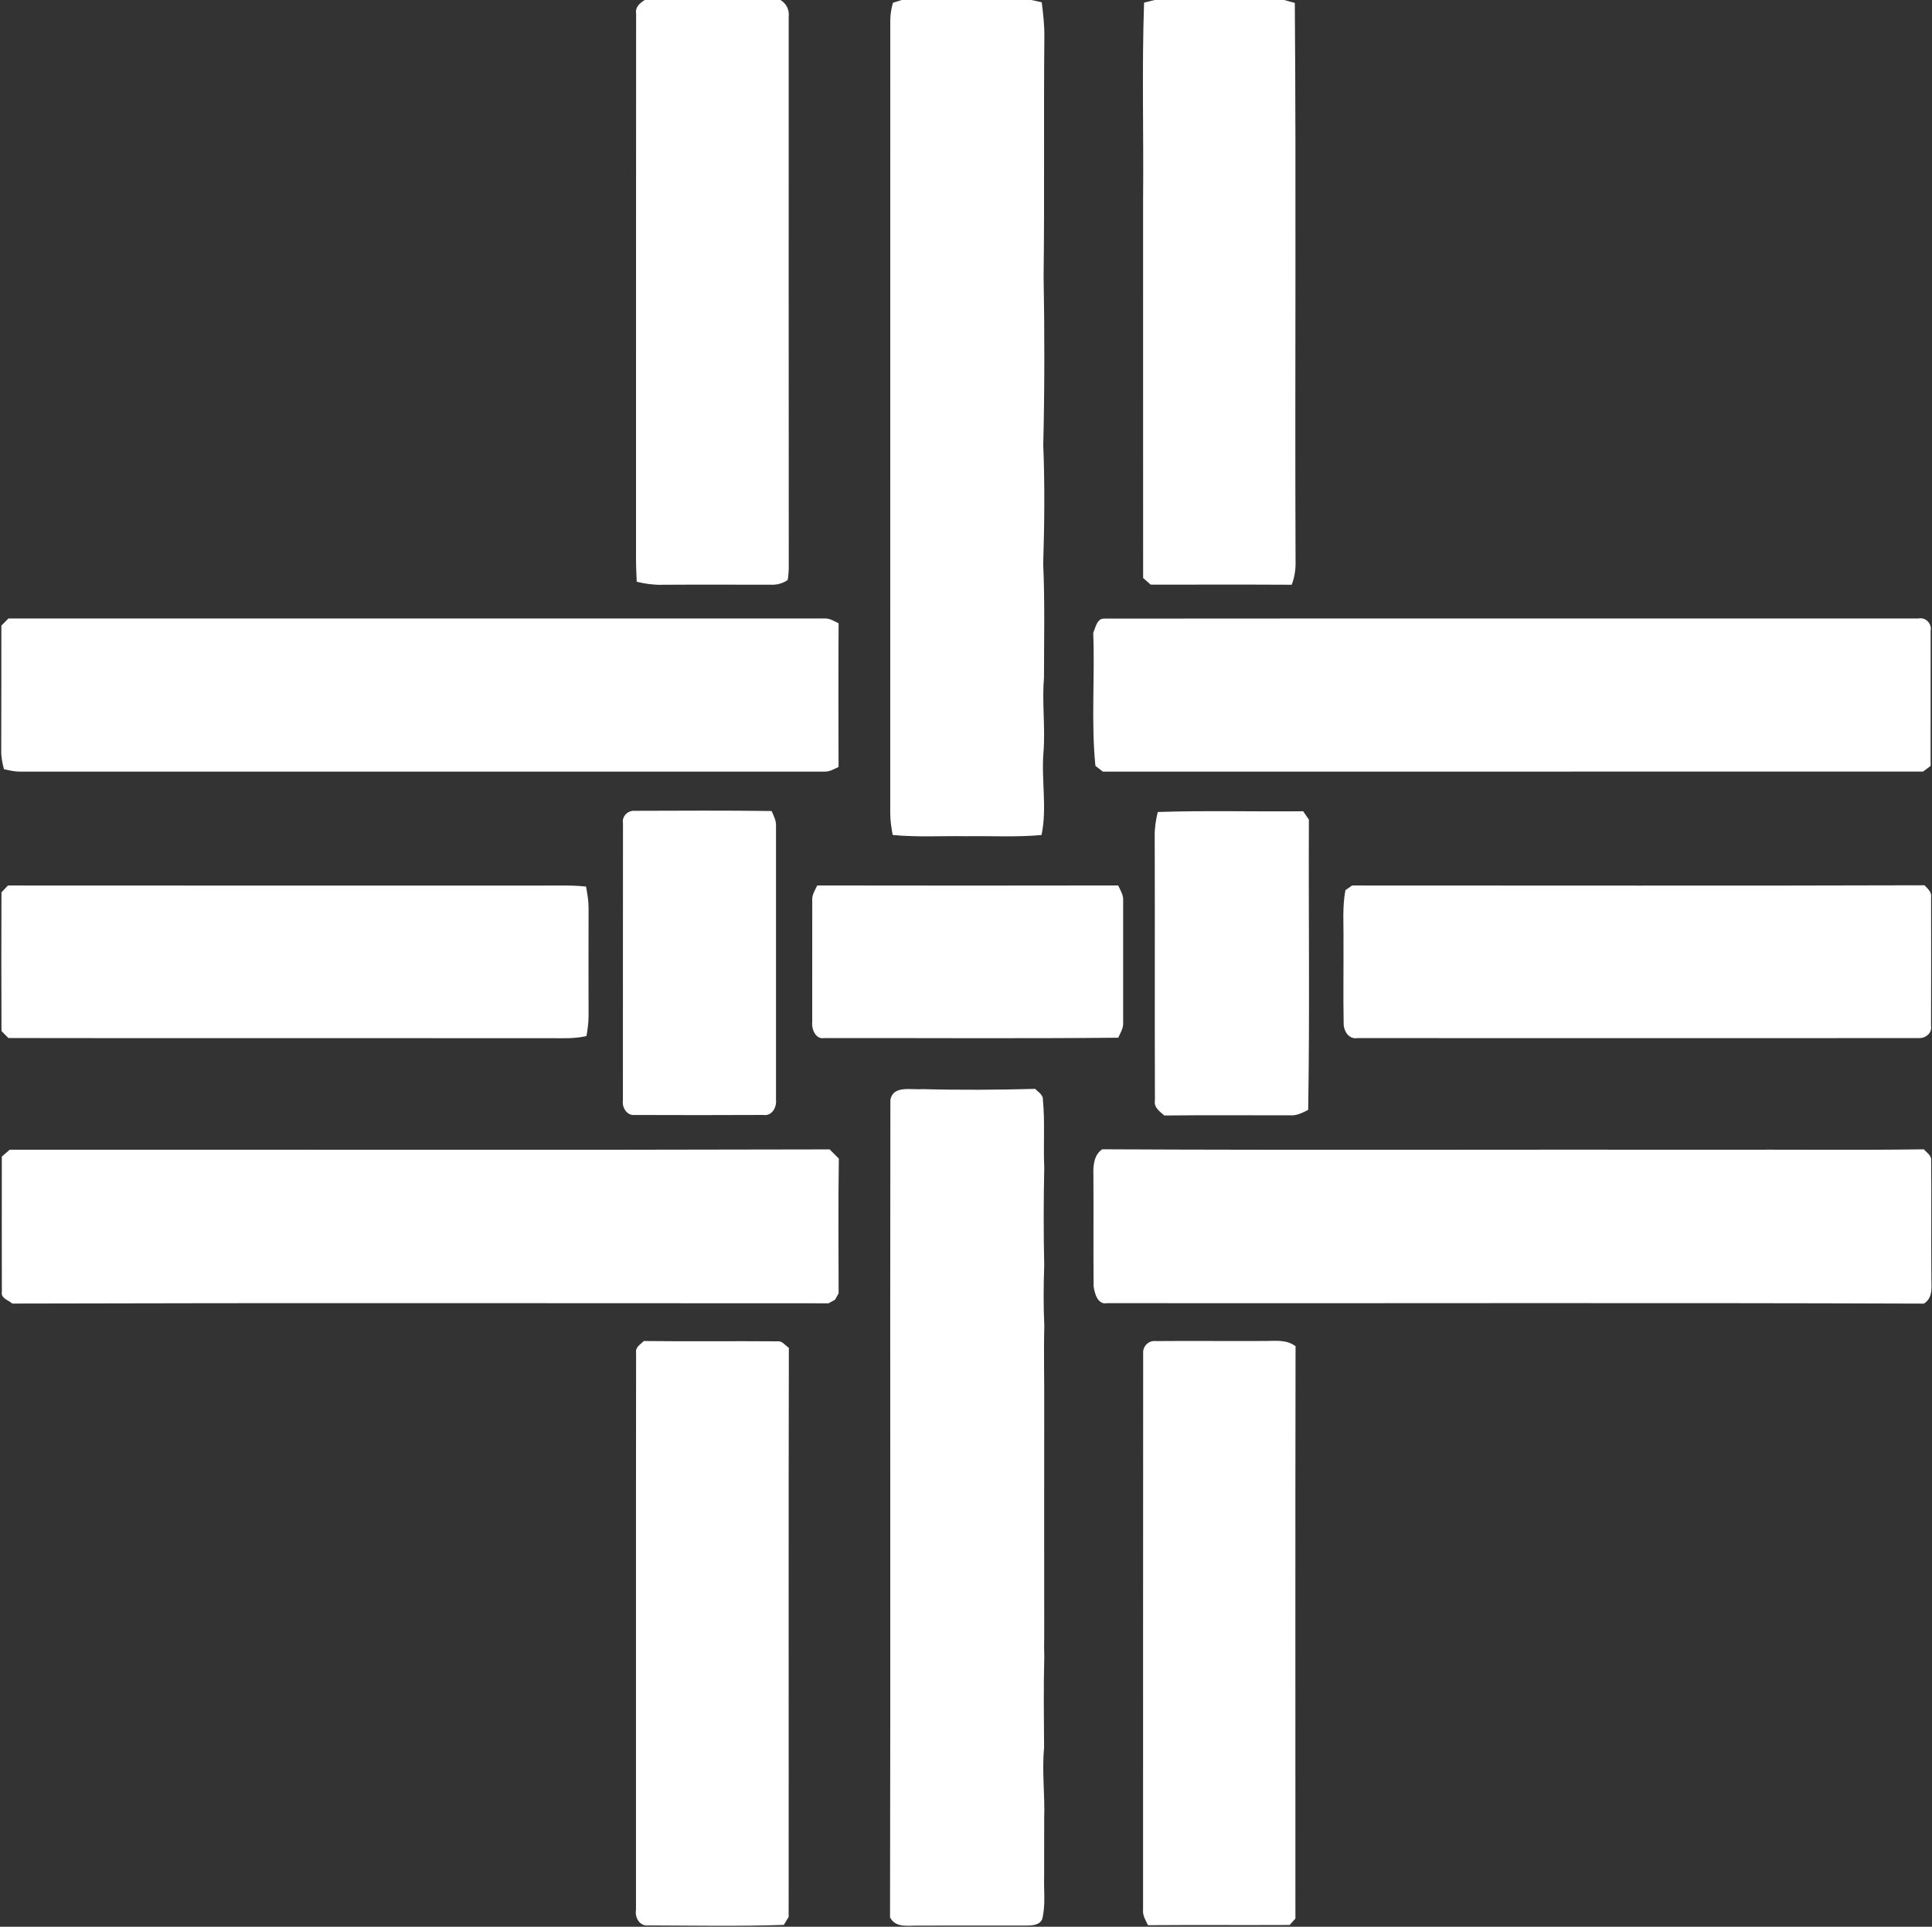
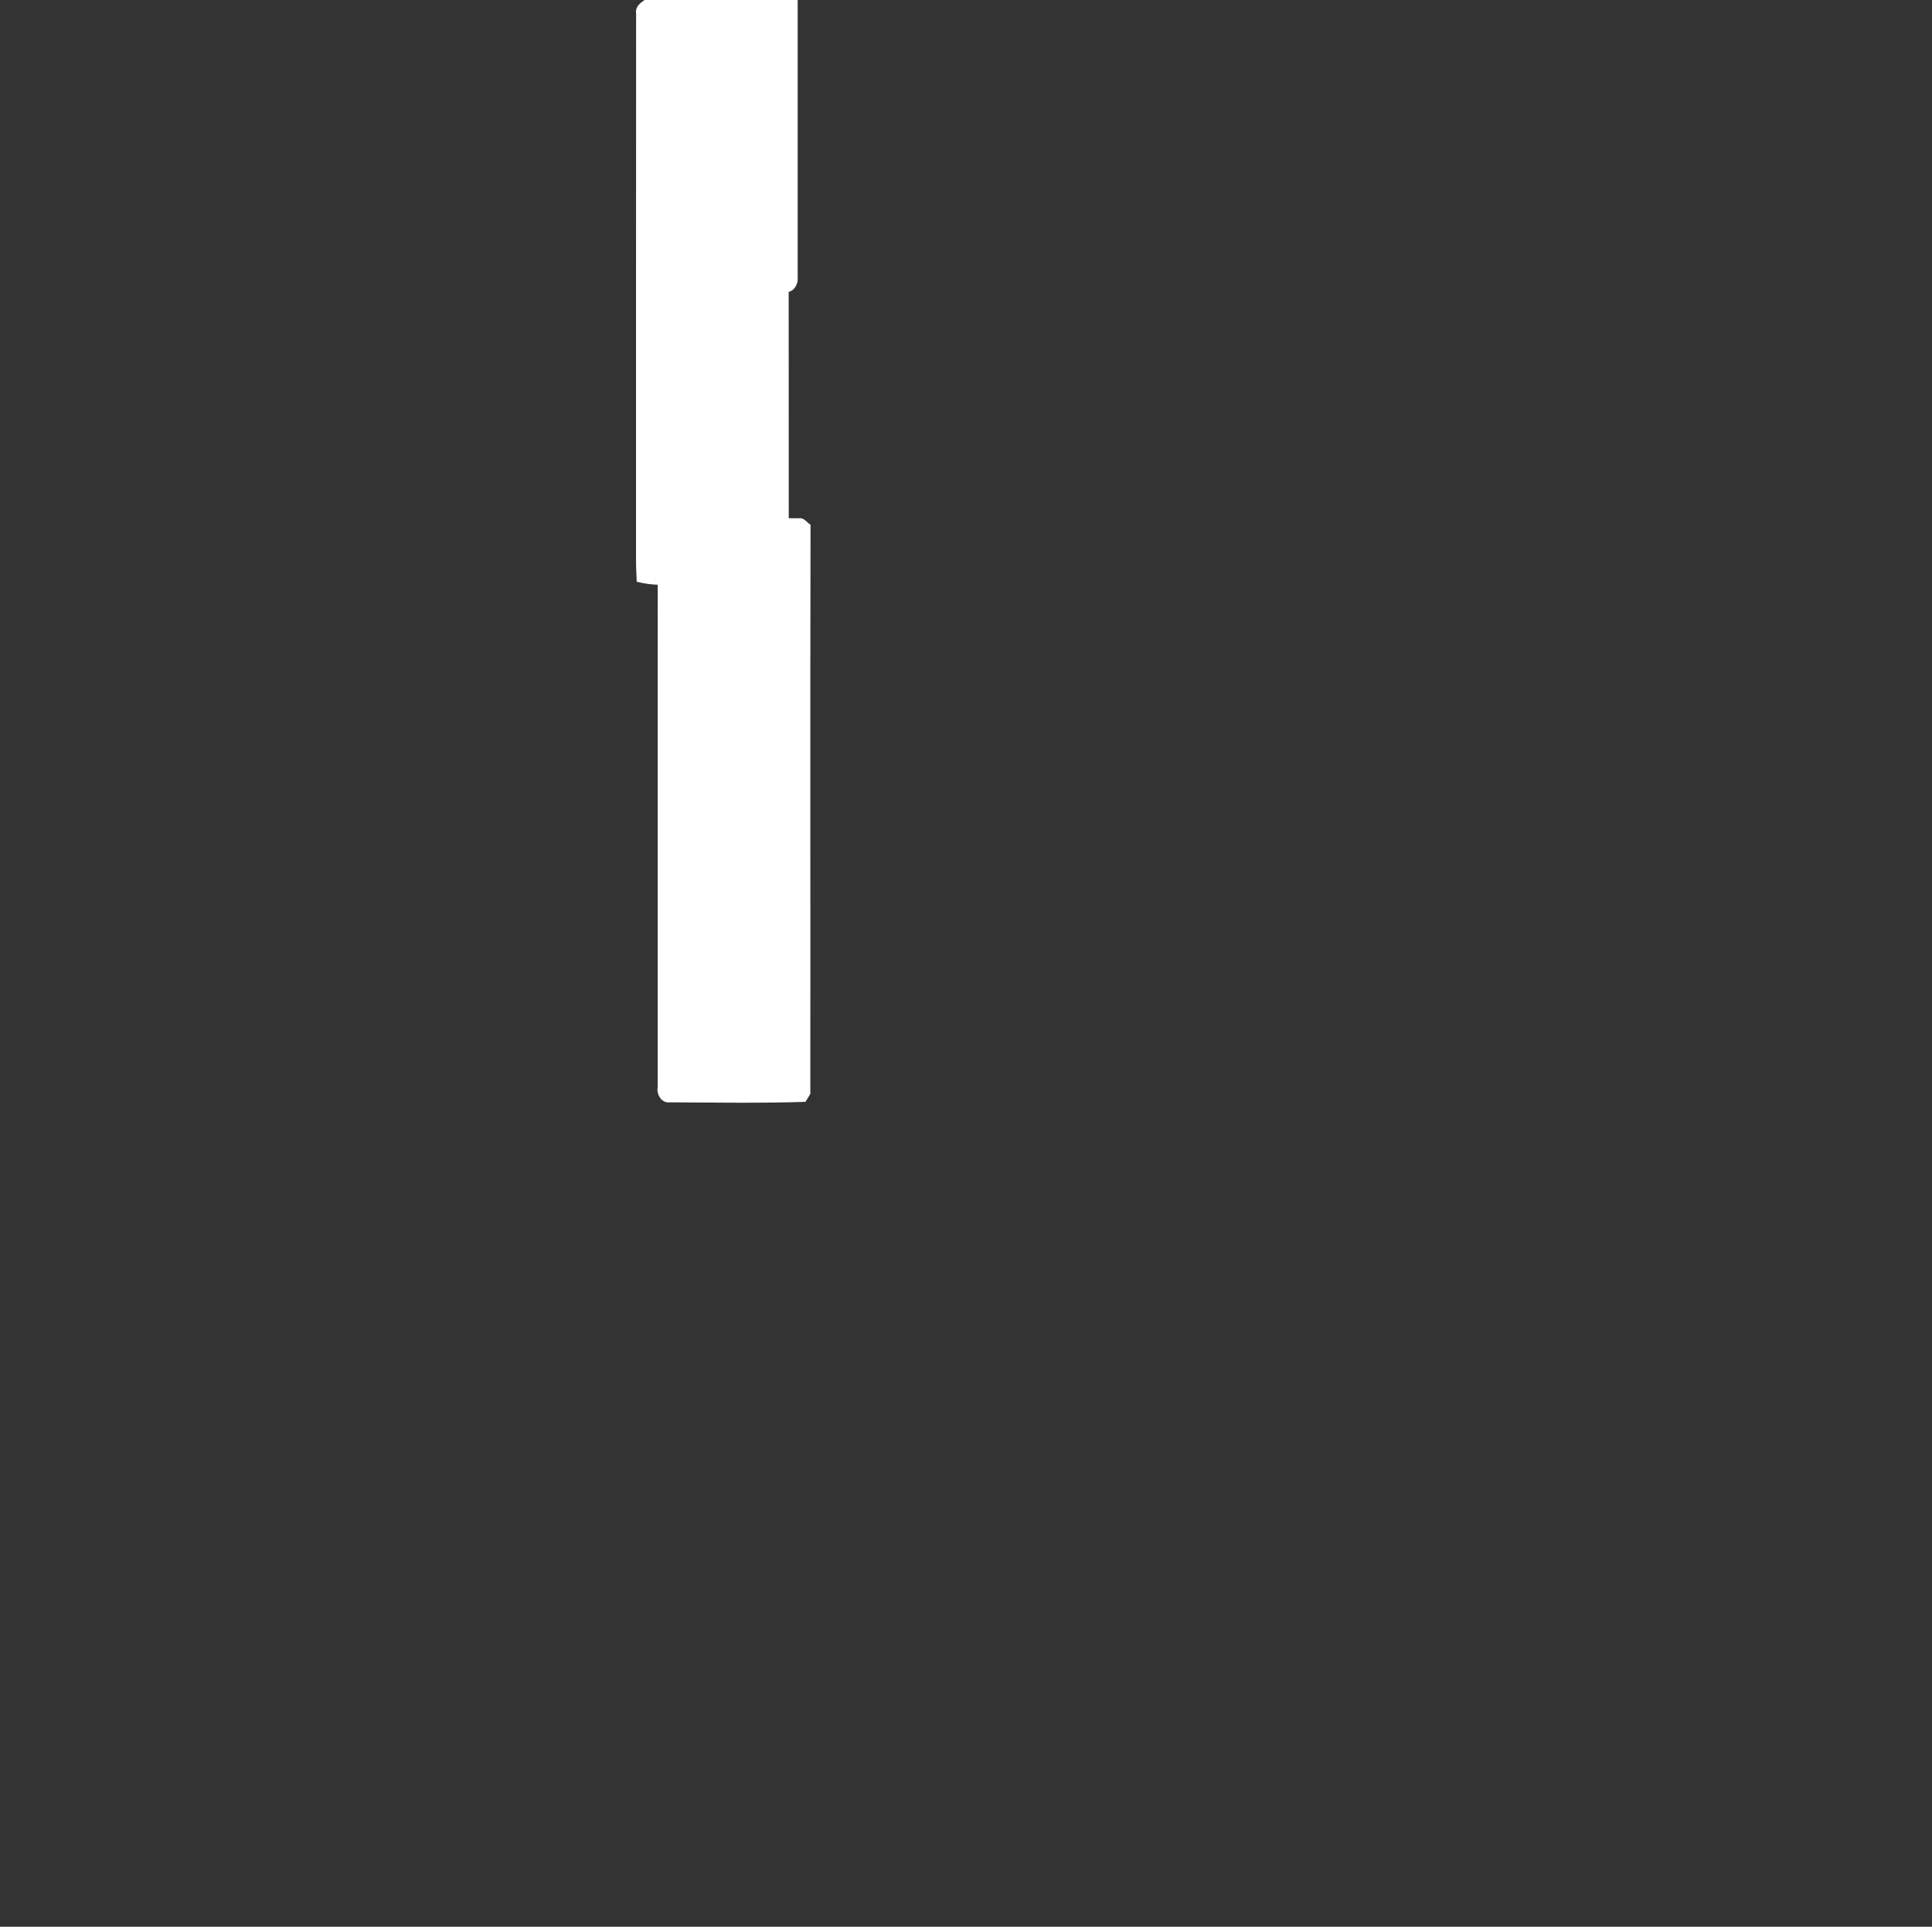
<svg xmlns="http://www.w3.org/2000/svg" version="1.2" baseProfile="tiny-ps" viewBox="0 0 1580 1576" width="1580" height="1576">
  <rect x="0" y="0" width="1580" height="1576" fill="#333333" stroke="none" />
  <title>logo-alignment-vertical-svg</title>
  <style>
		tspan { white-space:pre }
		.s0 { fill: #ffffff } 
	</style>
  <g id="#fa9d26ff">
-     <path id="Layer" class="s0" d="m527.2 0h111.09c4.89 3.01 7.37 8.06 6.71 13.83c0.03 149.91-0.08 299.86 0.06 449.77c0 3.64-0.3 7.26-0.88 10.82c-4.17 2.9-9.17 4.17-14.17 3.84c-29.49 0.03-58.98-0.14-88.47 0.06c-7.04 0.17-14.03-0.77-20.82-2.48c-0.44-7.73-0.64-15.46-0.58-23.18c0.08-147.24-0.08-294.45 0.08-441.66c-0.88-5.22 3.09-8.42 6.99-10.98zm-17.73 673.23c-0.99-5.6 4.11-10.49 9.64-10.02c37.28-0.11 74.58-0.33 111.89 0.17c1.82 4.03 3.98 8.11 3.62 12.72c0 74.6-0.03 149.17 0 223.74c0.64 5.93-3.48 13.3-10.3 12.14c-35.07 0.17-70.17 0.17-105.24 0.03c-6.57 0.69-10.58-6.38-9.66-12.17c0.08-75.54-0.06-151.07 0.06-226.61zm10.74 433.27c-0.75-4.58 3.59-6.87 6.35-9.6c36.37 0.44 72.73-0.06 109.13 0.25c4.03-0.63 6.41 3.39 9.44 5.33c-0.36 155.16-0.03 310.31-0.17 465.47c-0.99 1.63-2.95 4.91-3.95 6.54c-36.92 1.24-73.89 0.55-110.81 0.41c-6.99 0.88-11.18-6.4-10.08-12.61c0.08-151.93-0.11-303.86 0.08-455.79z" />
+     <path id="Layer" class="s0" d="m527.2 0h111.09c4.89 3.01 7.37 8.06 6.71 13.83c0.03 149.91-0.08 299.86 0.06 449.77c0 3.64-0.3 7.26-0.88 10.82c-4.17 2.9-9.17 4.17-14.17 3.84c-29.49 0.03-58.98-0.14-88.47 0.06c-7.04 0.17-14.03-0.77-20.82-2.48c-0.44-7.73-0.64-15.46-0.58-23.18c0.08-147.24-0.08-294.45 0.08-441.66c-0.88-5.22 3.09-8.42 6.99-10.98zc-0.99-5.6 4.11-10.49 9.64-10.02c37.28-0.11 74.58-0.33 111.89 0.17c1.82 4.03 3.98 8.11 3.62 12.72c0 74.6-0.03 149.17 0 223.74c0.64 5.93-3.48 13.3-10.3 12.14c-35.07 0.17-70.17 0.17-105.24 0.03c-6.57 0.69-10.58-6.38-9.66-12.17c0.08-75.54-0.06-151.07 0.06-226.61zm10.74 433.27c-0.75-4.58 3.59-6.87 6.35-9.6c36.37 0.44 72.73-0.06 109.13 0.25c4.03-0.63 6.41 3.39 9.44 5.33c-0.36 155.16-0.03 310.31-0.17 465.47c-0.99 1.63-2.95 4.91-3.95 6.54c-36.92 1.24-73.89 0.55-110.81 0.41c-6.99 0.88-11.18-6.4-10.08-12.61c0.08-151.93-0.11-303.86 0.08-455.79z" />
  </g>
  <g id="#76bf43ff">
-     <path id="Layer" class="s0" d="m737.45 0h105.95c2.13 0.47 6.41 1.38 8.53 1.85c1.19 9.47 2.29 18.96 2.15 28.51c-0.61 65.33 0.19 130.59-0.61 195.86c0.83 45.95 0.83 91.99-0.28 137.94c1.3 32.32 0.97 64.66-0.06 96.98c1.41 31.13 0.66 62.34 0.64 93.5c-1.71 20.26 1.21 40.54-0.41 60.8c-1.85 22.52 3.04 45.23-1.57 67.56c-20.49 1.9-41.06 0.69-61.58 0.99c-20.08-0.33-40.18 0.94-60.17-1.02c-1.08-5.91-1.99-11.84-1.99-17.86c0.06-216.2 0-432.44 0.03-648.67c0.03-4.8 0.91-9.55 2.15-14.16c1.79-0.58 5.41-1.71 7.21-2.29zm-9.28 899.68c2.15-12.17 17.15-8.03 25.96-8.83c30.79 0.83 61.61 0.63 92.42-0.19c2.49 2.62 6.63 4.75 6.35 9c1.77 18.35 0.25 36.82 1.1 55.22c-0.55 26.69-0.64 53.29-0.03 79.98c-0.55 16.59-0.72 33.17 0.08 49.76c-0.58 22.08 0.06 44.16-0.08 66.24c-0.06 62.54-0.08 125.1 0 187.64c-0.17 5.52-0.14 11.07 0.06 16.61c-0.64 24.87-0.36 49.73-0.17 74.63c-1.85 19.26 0.77 38.53 0.08 57.82c-0.03 15.62 0.03 31.24-0.03 46.89c-0.41 11.73 1.33 23.71-1.57 35.24c-2.1 5.02-8.01 5.27-12.65 5.35c-29.49 0.03-58.98-0.11-88.5 0.03c-8.34-0.22-18.64 2.24-23.31-6.71c0.47-222.88-0.06-445.79 0.28-668.68z" />
-   </g>
+     </g>
  <g id="#f15023ff">
-     <path id="Layer" class="s0" d="m944.25 0h105.84c2.18 0.61 6.6 1.79 8.81 2.37c1.19 151.96 0 303.91 0.61 455.87c0.25 6.84-0.64 13.66-3.15 20.06c-38.47-0.22-76.9-0.08-115.34-0.08c-2.1-1.82-4.14-3.64-6.16-5.44c-0.08-103.33 0-206.66-0.03-309.98c0.5-53.54-1.05-107.14 0.8-160.65c2.15-0.52 6.46-1.6 8.62-2.15zm2.6 664.18c39.6-1.35 79.25-0.19 118.88-0.61c1.52 2.26 3.09 4.55 4.69 6.84c-0.36 79.15 0.75 158.33-0.58 237.43c-4.64 2.32-9.39 4.88-14.72 4.44c-34.32 0.08-68.65-0.25-102.94 0.14c-3.7-3.34-8.78-6.6-7.68-12.36c-0.25-71.87 0.06-143.76-0.17-215.63c-0.17-6.84 0.88-13.63 2.51-20.26zm-11.96 442.79c-0.5-5.57 4.39-10.68 10.08-10.02c29.33-0.25 58.65 0.08 88-0.08c8.97 0.14 18.8-1.66 26.54 4.28c-0.28 156.04-0.08 312.11-0.11 468.18c-1.19 1.32-3.56 3.95-4.72 5.24c-38.63 0.19-77.26-0.11-115.87 0.17c-1.88-4.06-4.47-8-4-12.61c0.08-151.74-0.08-303.44 0.08-455.15z" />
-   </g>
+     </g>
  <g id="#009ca8ff">
-     <path id="Layer" class="s0" d="m6.9 505.9c222.34-0.03 444.69 0 667.04 0c4.36-0.39 8.09 2.13 11.87 3.92c-0.22 39.19-0.14 78.38-0.03 117.54c-3.73 1.66-7.37 4.03-11.6 3.78c-219.14 0.03-438.28-0.03-657.43 0.03c-4.61 0.03-9.08-0.99-13.5-2.01c-1.49-5.33-2.43-10.82-2.24-16.37c0.17-33.7 0.03-67.39 0.11-101.09c1.91-1.93 3.84-3.86 5.77-5.8zm887.14 11.76c1.93-4.33 3.01-12.06 9.25-11.67c221.85-0.19 443.7-0.03 665.54-0.08c5.85-1.3 11.32 4.19 10.05 10.07c0 36.84 0.03 73.69-0.03 110.53c-1.55 1.16-4.61 3.48-6.16 4.61c-223.59 0.06-447.18 0.03-670.76 0.03c-2.04-1.57-4.09-3.15-6.1-4.69c-3.62-36.1-0.33-72.56-1.79-108.79z" />
-   </g>
+     </g>
  <g id="#00b4e5ff">
-     <path id="Layer" class="s0" d="m6.52 724.29c145.22 0.14 290.47 0.03 435.72 0.06c12.34 0.08 24.71-0.5 37.03 0.83c0.99 5.63 2.07 11.29 2.07 17.06c-0.06 29.5-0.08 58.98 0 88.45c0.03 5.63-0.77 11.23-1.71 16.78c-9.64 2.21-19.52 1.77-29.3 1.71c-147.82-0.11-295.63 0.14-443.45-0.11c-1.91-1.93-3.81-3.84-5.66-5.71c-0.17-37.84-0.14-75.65-0.03-113.46c1.74-1.88 3.53-3.75 5.33-5.6zm661.82-0.03c82.01 0.14 164.05 0.14 246.09 0c1.88 4.03 4.47 7.98 4.09 12.64c0 33.12 0 66.24 0 99.35c0.36 4.61-2.21 8.56-4.03 12.56c-80.16 0.77-160.35 0.17-240.51 0.3c-6.99 1.19-10.41-7.37-9.75-13.08c0.06-33.09 0-66.15 0.03-99.24c-0.44-4.64 2.18-8.53 4.09-12.53zm437.48 0.03c156.02-0.03 312.03 0.33 468.05-0.17c2.6 2.82 6.08 5.57 5.38 9.94c0.08 35.02 0.08 70.02-0.03 105.04c1.08 6.02-4.69 10.4-10.27 10.02c-152.9 0.06-305.82 0.08-458.72 0c-7.29 1.24-11.54-5.93-11.38-12.34c-0.44-22.27 0-44.52-0.14-66.79c0.22-13.96-1.05-28.07 1.6-41.89c1.38-0.94 4.11-2.84 5.5-3.81z" />
-   </g>
+     </g>
  <g id="#0976abff">
-     <path id="Layer" class="s0" d="m1.49 946.01c2.13-1.88 4.28-3.75 6.46-5.6c223.5-0.11 447.01 0.36 670.54-0.25c2.49 2.48 5 5 7.51 7.53c-0.55 36.73-0.22 73.49-0.17 110.23c-0.75 1.3-2.21 3.92-2.95 5.22c-1.3 0.72-3.95 2.18-5.27 2.9c-222.48 0-445.02-0.41-667.5 0.22c-3.23-2.82-9.5-4.19-8.59-9.52c-0.14-36.9 0-73.83-0.03-110.72zm892.69 14.54c-0.25-7.4 0.55-15.95 7.21-20.48c168.17 0.83 336.36 0.11 504.53 0.36c55.81-0.22 111.61 0.44 167.42-0.33c2.29 2.7 6.41 4.97 5.96 9.16c0.33 31.3-0.08 62.65 0.17 93.97c-0.22 8.09 2.07 18.02-6.13 23.07c-222.59-0.83-445.24-0.11-667.86-0.36c-7.76 1.6-10.41-8.09-11.13-13.94c-0.28-30.5 0.06-60.99-0.17-91.46z" />
-   </g>
+     </g>
</svg>